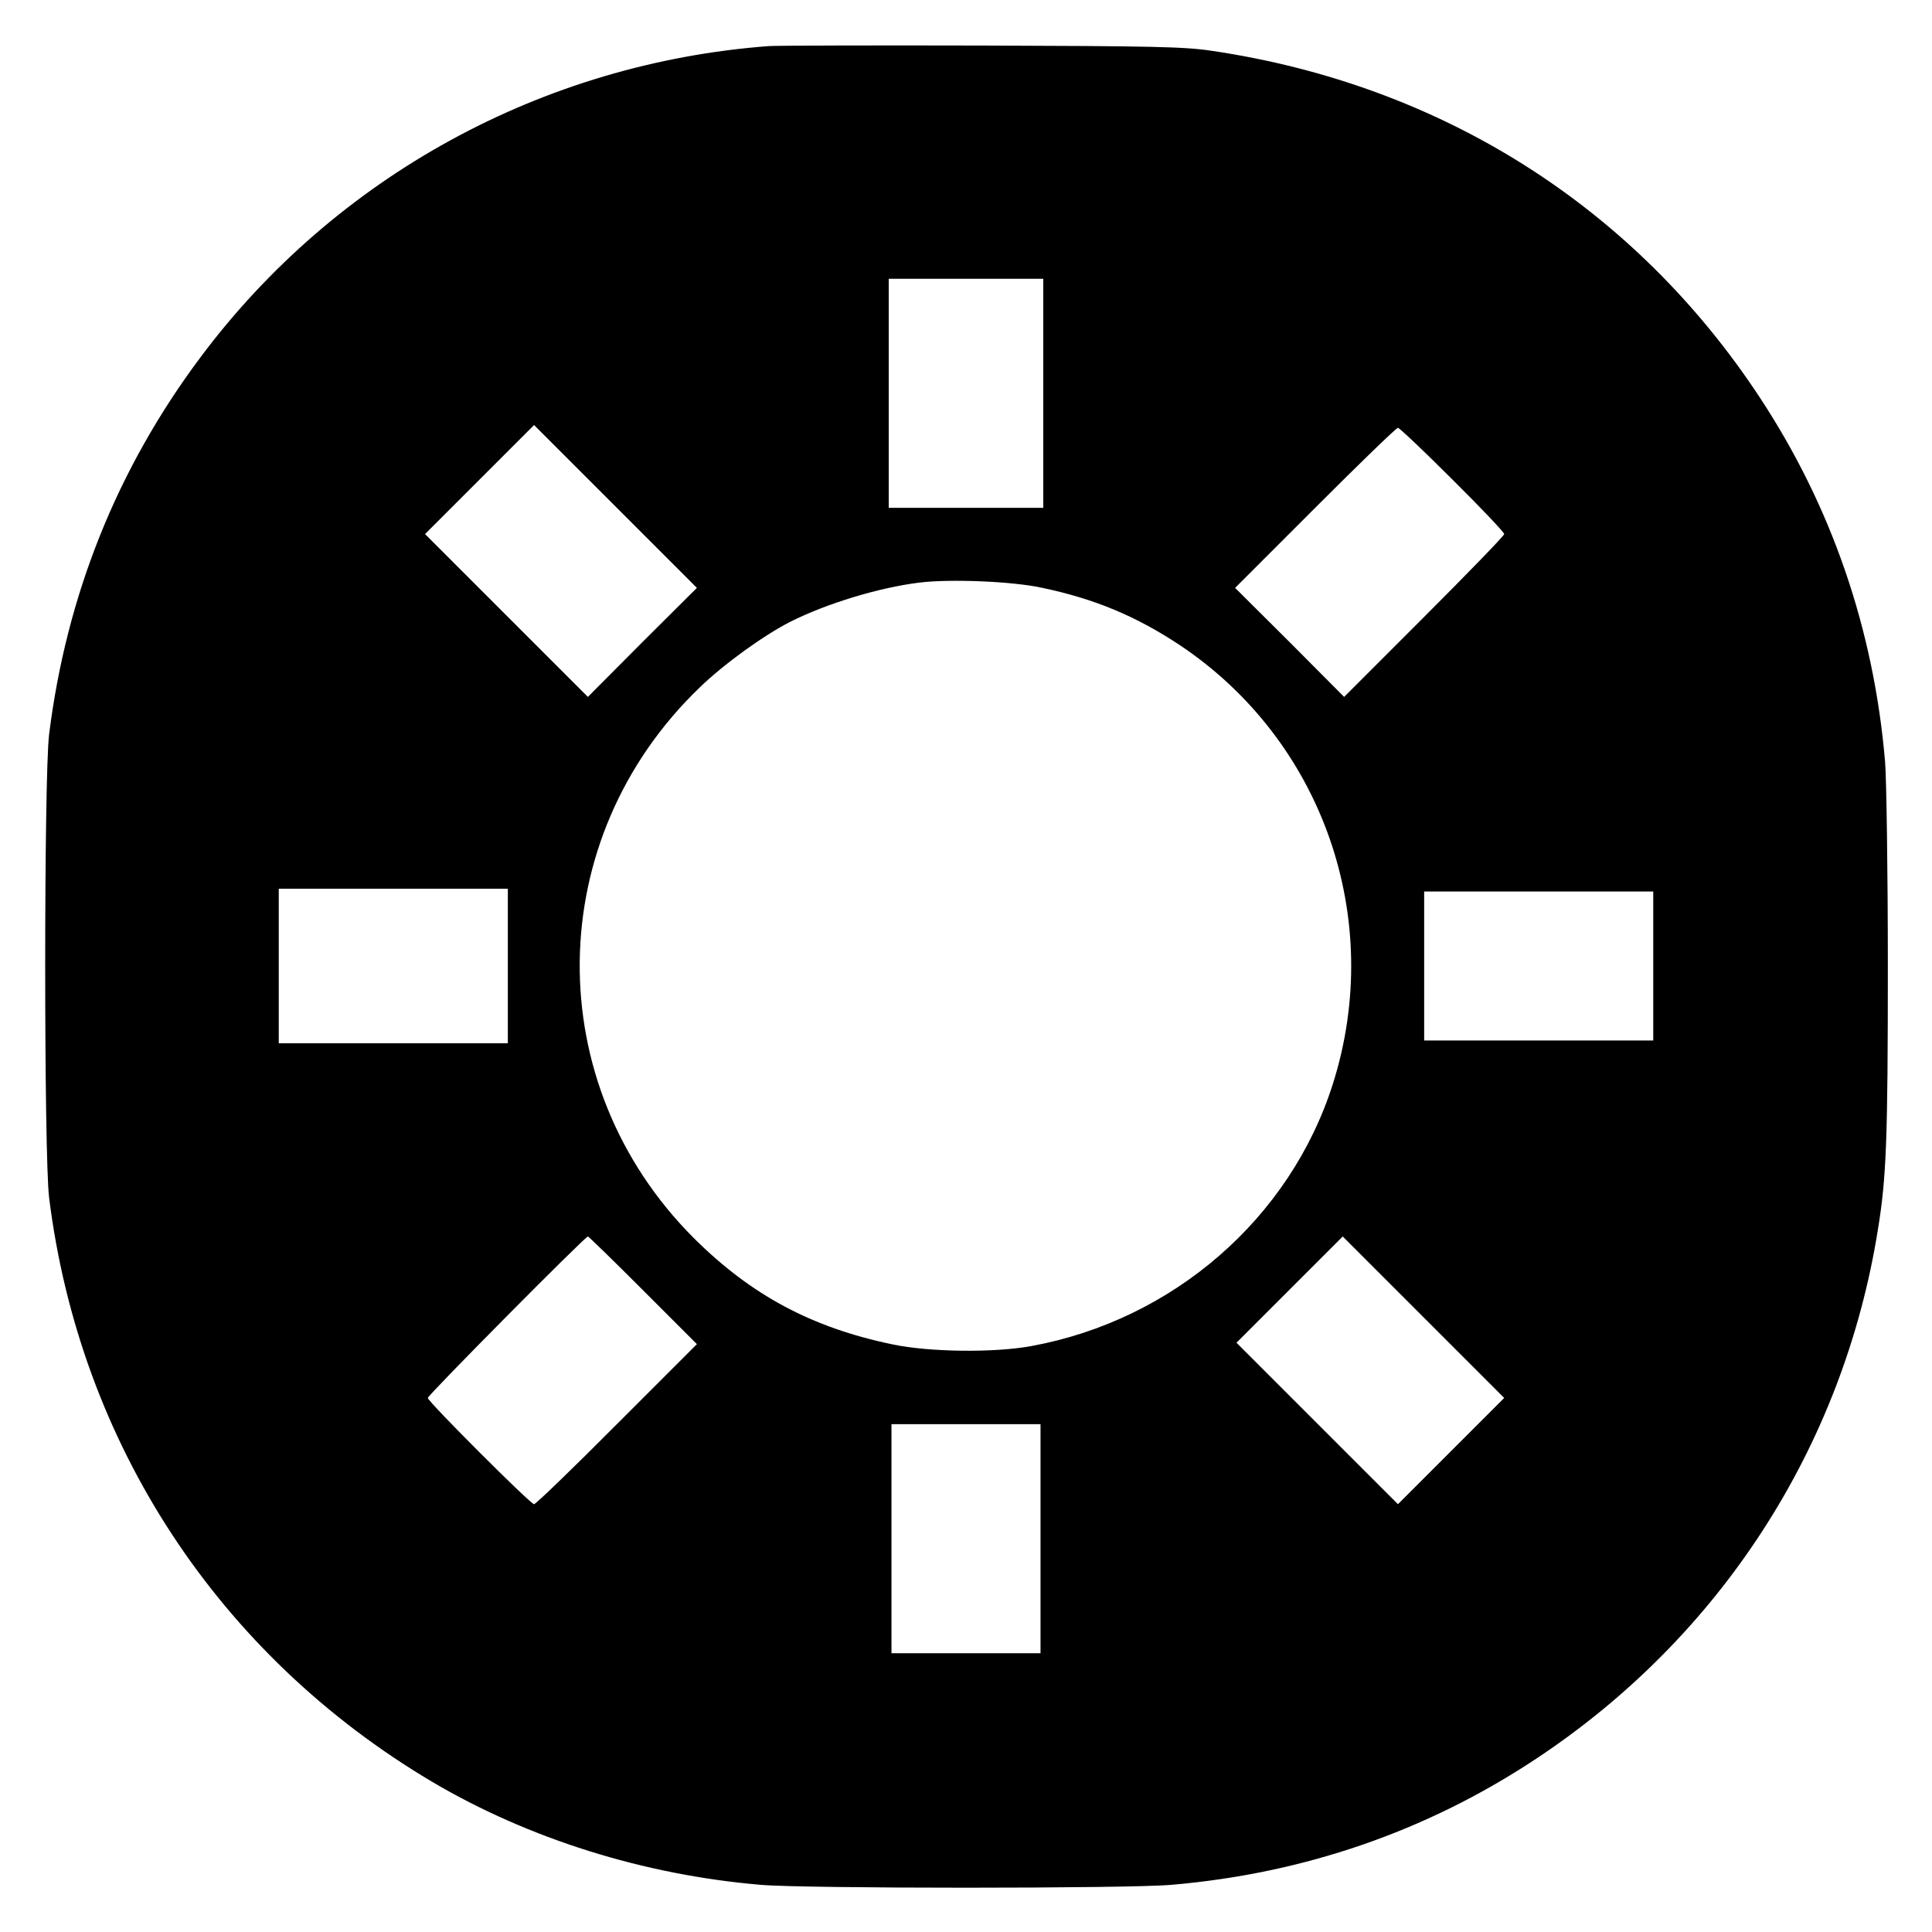
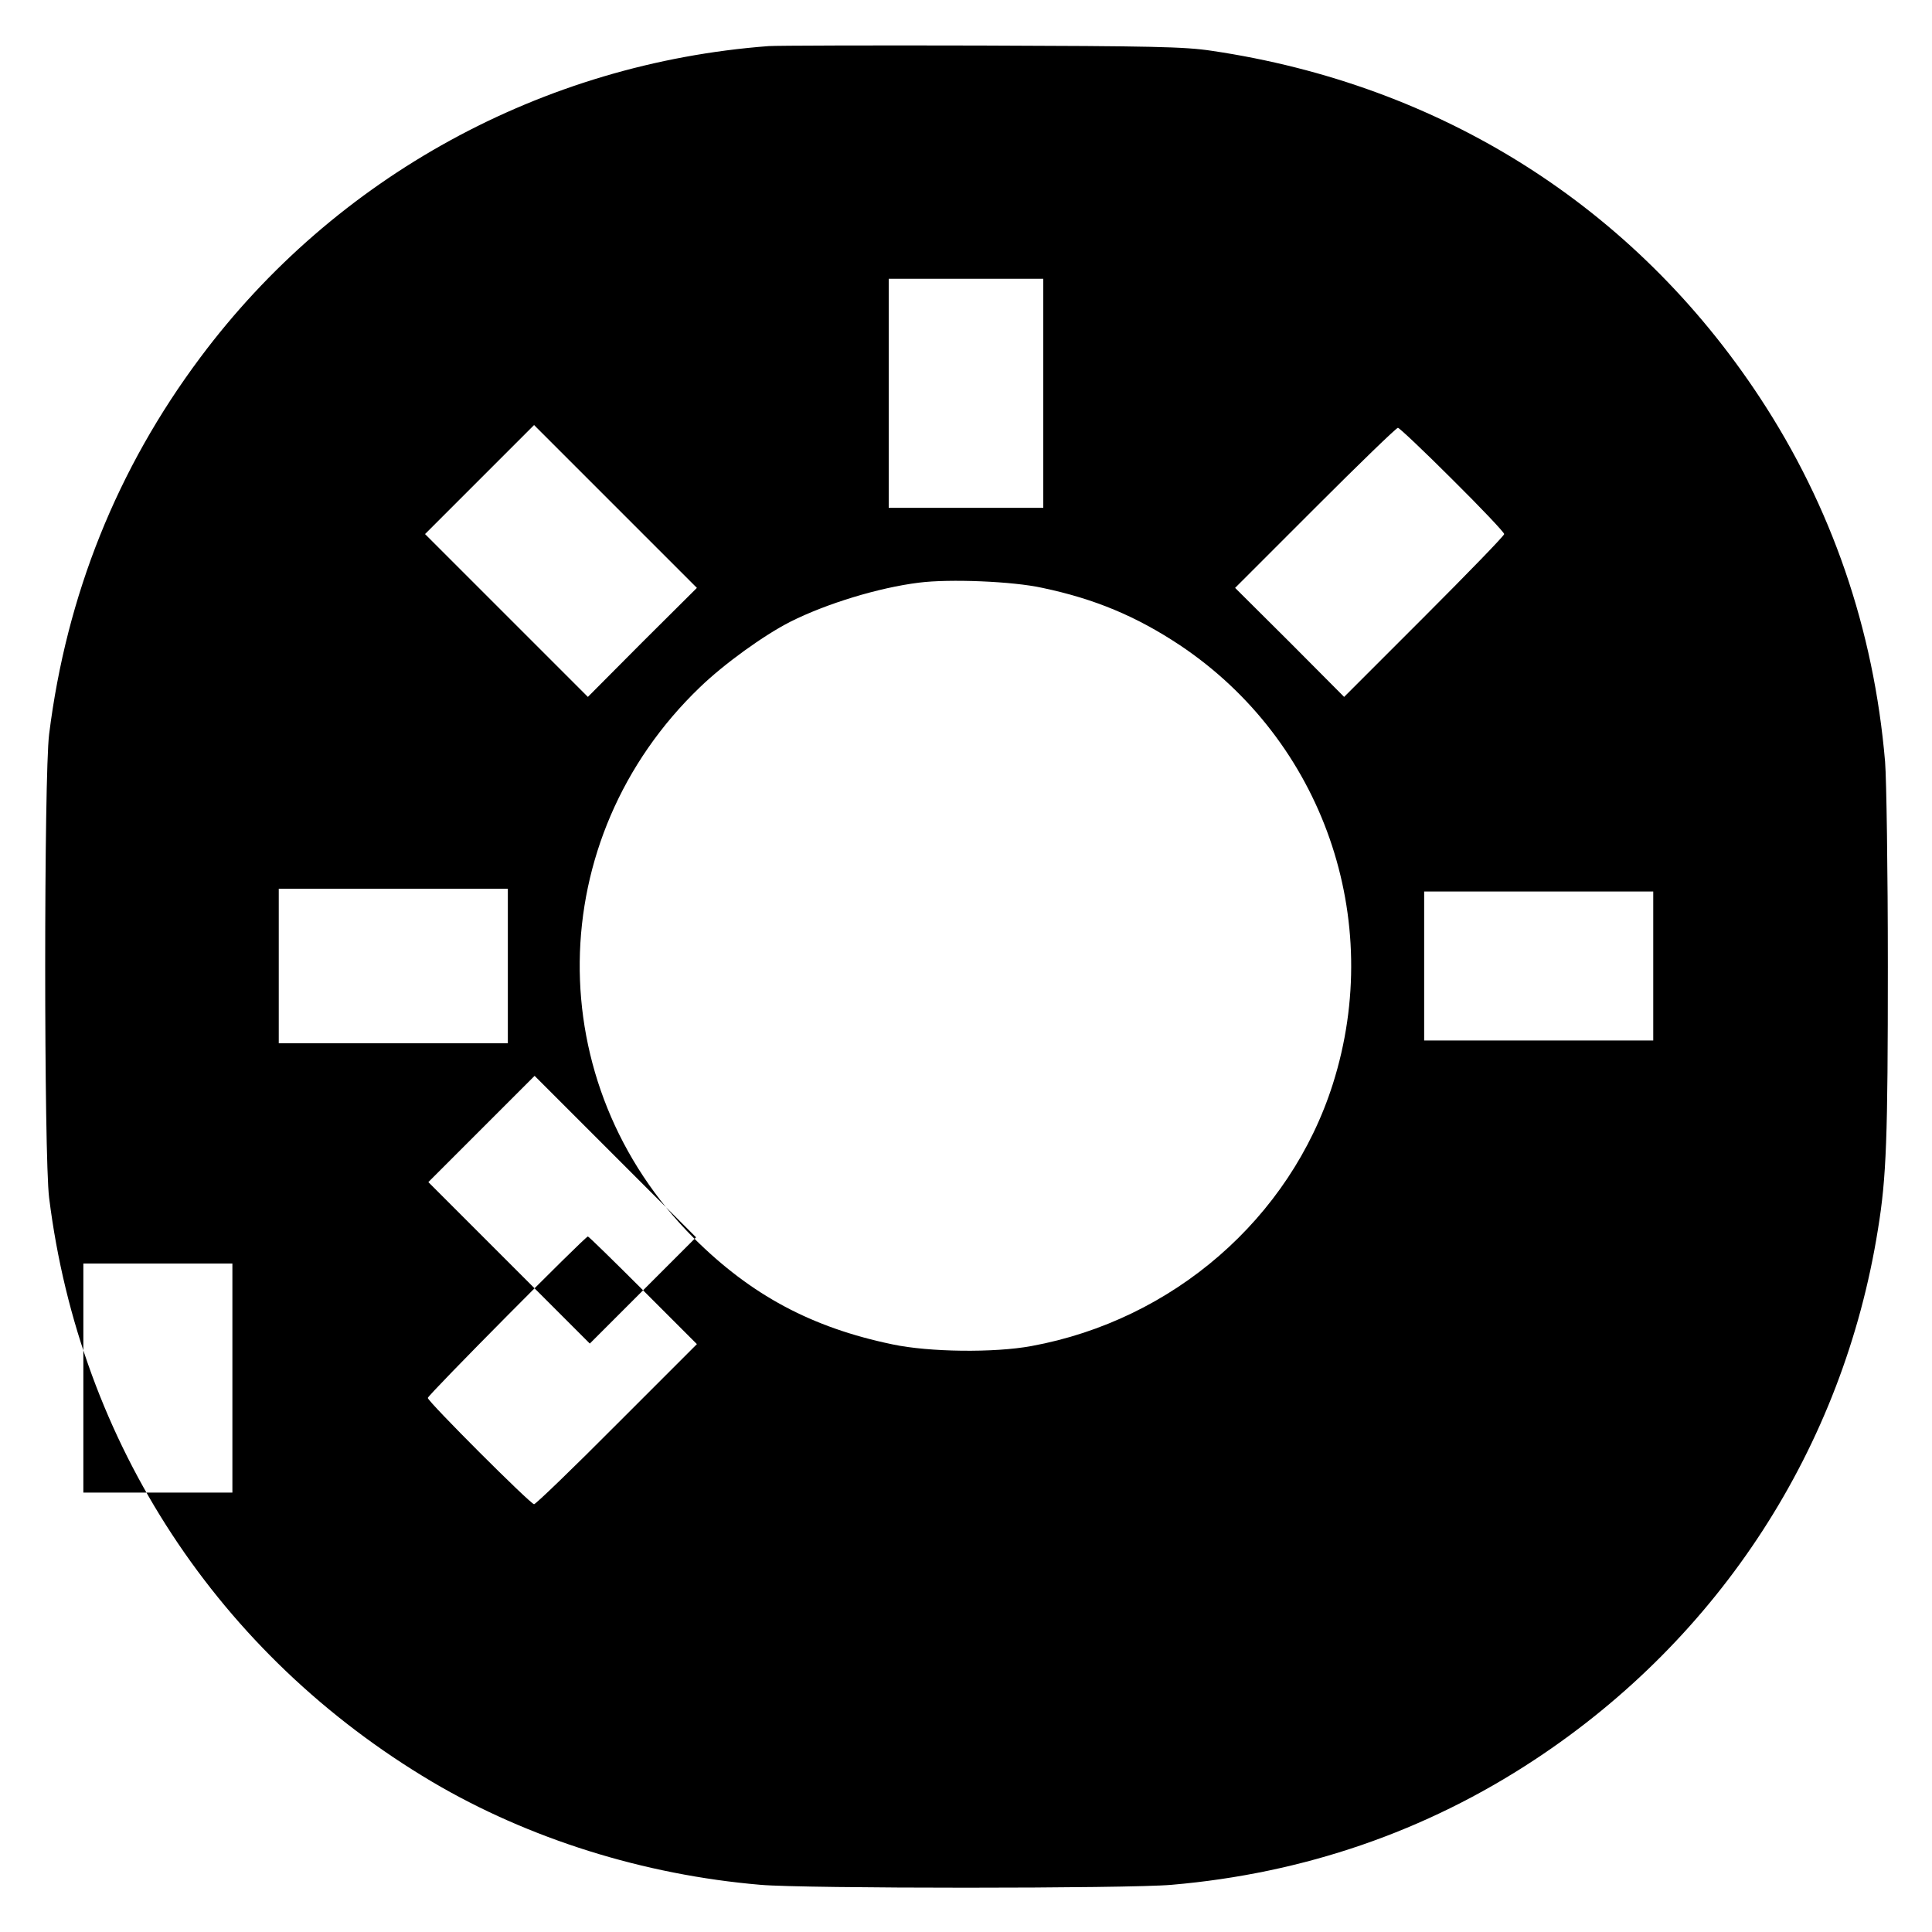
<svg xmlns="http://www.w3.org/2000/svg" version="1.0" width="700pt" height="700pt" viewBox="0 0 700 700" preserveAspectRatio="xMidYMid meet">
  <g transform="translate(0,700) scale(0.1,-0.1)" fill="#000000" stroke="none">
-     <path d="M2785 6833 c-820 -62 -1570 -473 -2059 -1128 -302 -404 -485 -861 -548 -1365 -19 -150 -19 -1530 0 -1680 111 -890 614 -1657 1388 -2116 349 -206 766 -337 1189 -373 156 -14 1334 -14 1490 0 478 41 921 193 1315 453 671 442 1118 1132 1244 1921 31 189 36 332 36 955 0 344 -5 677 -10 740 -41 481 -194 925 -454 1320 -455 691 -1154 1133 -1986 1256 -99 15 -217 17 -835 19 -396 1 -742 0 -770 -2z m995 -1258 l0 -415 -280 0 -280 0 0 415 0 415 280 0 280 0 0 -415z m-1453 -902 l-197 -198 -295 295 -295 295 197 197 198 198 295 -295 295 -295 -198 -197z m2935 590 c104 -103 188 -192 188 -198 0 -6 -131 -141 -290 -300 l-290 -290 -197 198 -198 197 290 290 c159 159 294 290 300 290 5 0 94 -84 197 -187z m-1485 -393 c190 -40 340 -103 497 -207 519 -346 745 -993 555 -1591 -155 -487 -579 -855 -1092 -949 -135 -25 -371 -22 -503 6 -294 61 -513 179 -720 385 -560 560 -550 1447 22 1996 88 85 231 188 327 237 131 66 321 124 467 142 110 14 339 5 447 -19z m-1937 -1370 l0 -280 -415 0 -415 0 0 280 0 280 415 0 415 0 0 -280z m4150 0 l0 -270 -415 0 -415 0 0 270 0 270 415 0 415 0 0 -270z m-3660 -1175 l195 -195 -290 -290 c-159 -160 -294 -290 -300 -290 -13 0 -385 372 -385 385 0 10 570 585 580 585 3 0 93 -88 200 -195z m2928 -582 l-193 -193 -292 292 -293 293 192 192 193 193 292 -292 293 -293 -192 -192z m-1488 -318 l0 -415 -270 0 -270 0 0 415 0 415 270 0 270 0 0 -415z" />
+     <path d="M2785 6833 c-820 -62 -1570 -473 -2059 -1128 -302 -404 -485 -861 -548 -1365 -19 -150 -19 -1530 0 -1680 111 -890 614 -1657 1388 -2116 349 -206 766 -337 1189 -373 156 -14 1334 -14 1490 0 478 41 921 193 1315 453 671 442 1118 1132 1244 1921 31 189 36 332 36 955 0 344 -5 677 -10 740 -41 481 -194 925 -454 1320 -455 691 -1154 1133 -1986 1256 -99 15 -217 17 -835 19 -396 1 -742 0 -770 -2z m995 -1258 l0 -415 -280 0 -280 0 0 415 0 415 280 0 280 0 0 -415z m-1453 -902 l-197 -198 -295 295 -295 295 197 197 198 198 295 -295 295 -295 -198 -197z m2935 590 c104 -103 188 -192 188 -198 0 -6 -131 -141 -290 -300 l-290 -290 -197 198 -198 197 290 290 c159 159 294 290 300 290 5 0 94 -84 197 -187z m-1485 -393 c190 -40 340 -103 497 -207 519 -346 745 -993 555 -1591 -155 -487 -579 -855 -1092 -949 -135 -25 -371 -22 -503 6 -294 61 -513 179 -720 385 -560 560 -550 1447 22 1996 88 85 231 188 327 237 131 66 321 124 467 142 110 14 339 5 447 -19z m-1937 -1370 l0 -280 -415 0 -415 0 0 280 0 280 415 0 415 0 0 -280z m4150 0 l0 -270 -415 0 -415 0 0 270 0 270 415 0 415 0 0 -270z m-3660 -1175 l195 -195 -290 -290 c-159 -160 -294 -290 -300 -290 -13 0 -385 372 -385 385 0 10 570 585 580 585 3 0 93 -88 200 -195z l-193 -193 -292 292 -293 293 192 192 193 193 292 -292 293 -293 -192 -192z m-1488 -318 l0 -415 -270 0 -270 0 0 415 0 415 270 0 270 0 0 -415z" />
  </g>
</svg>